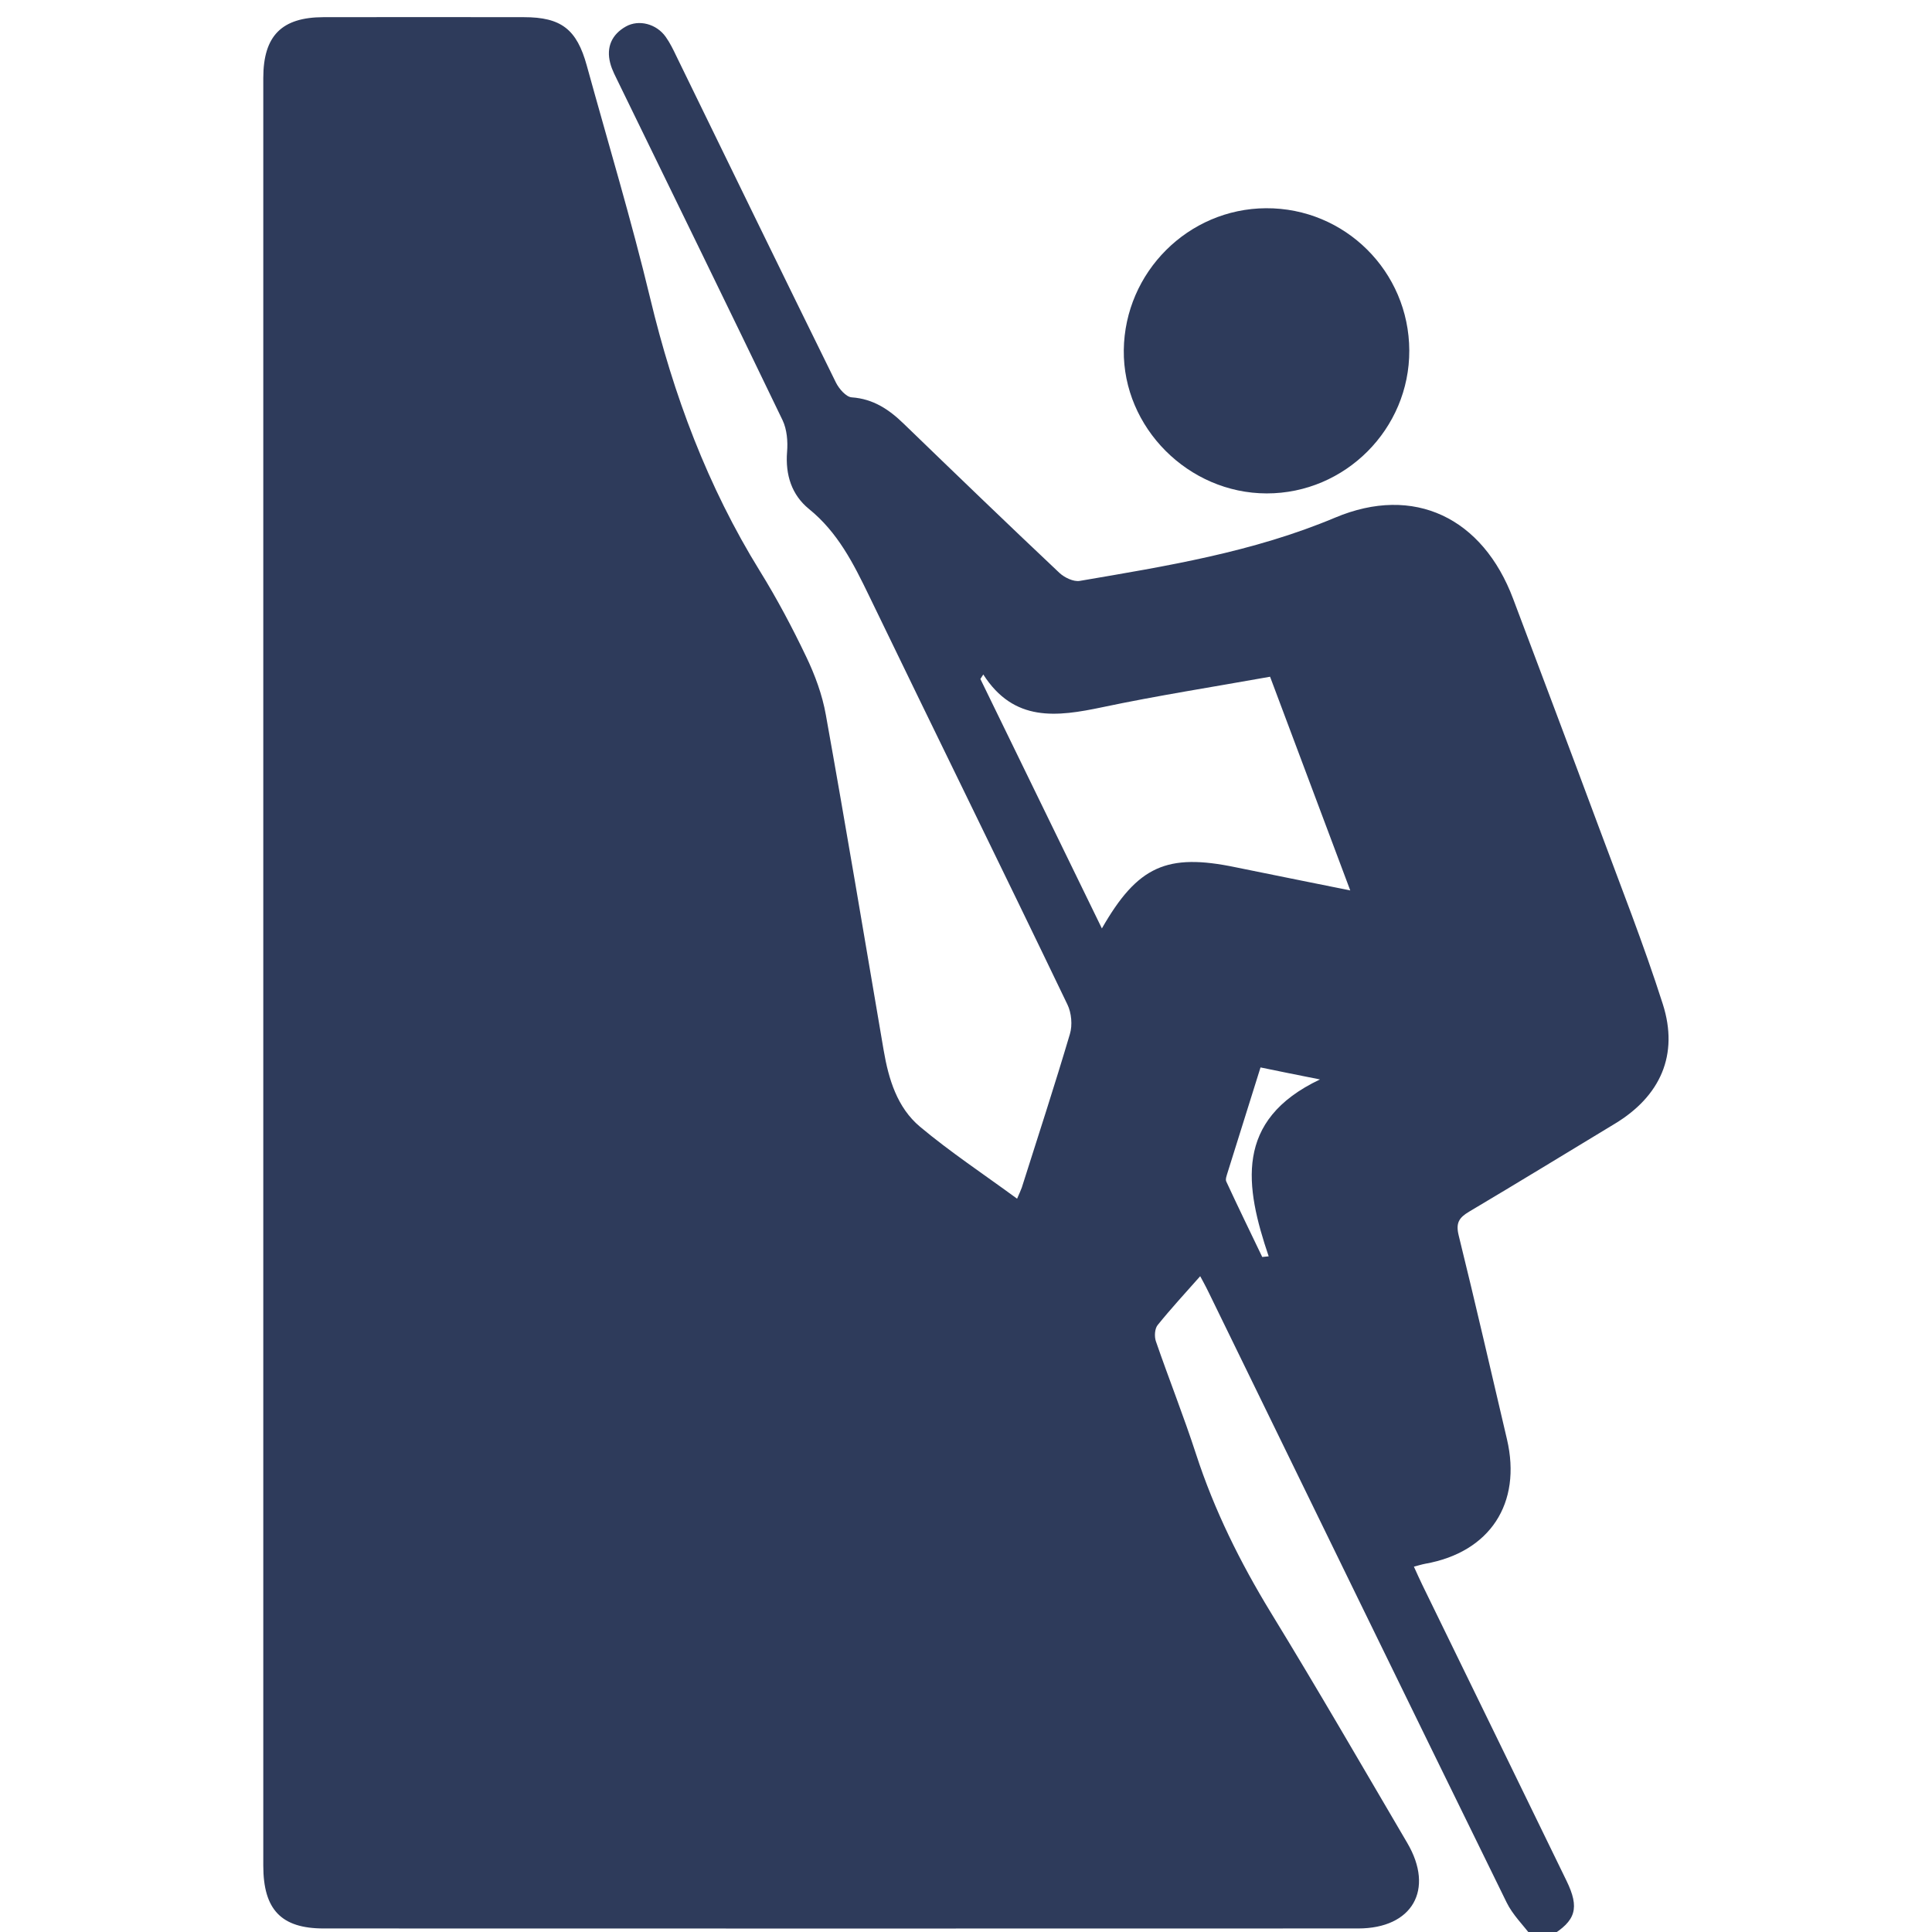
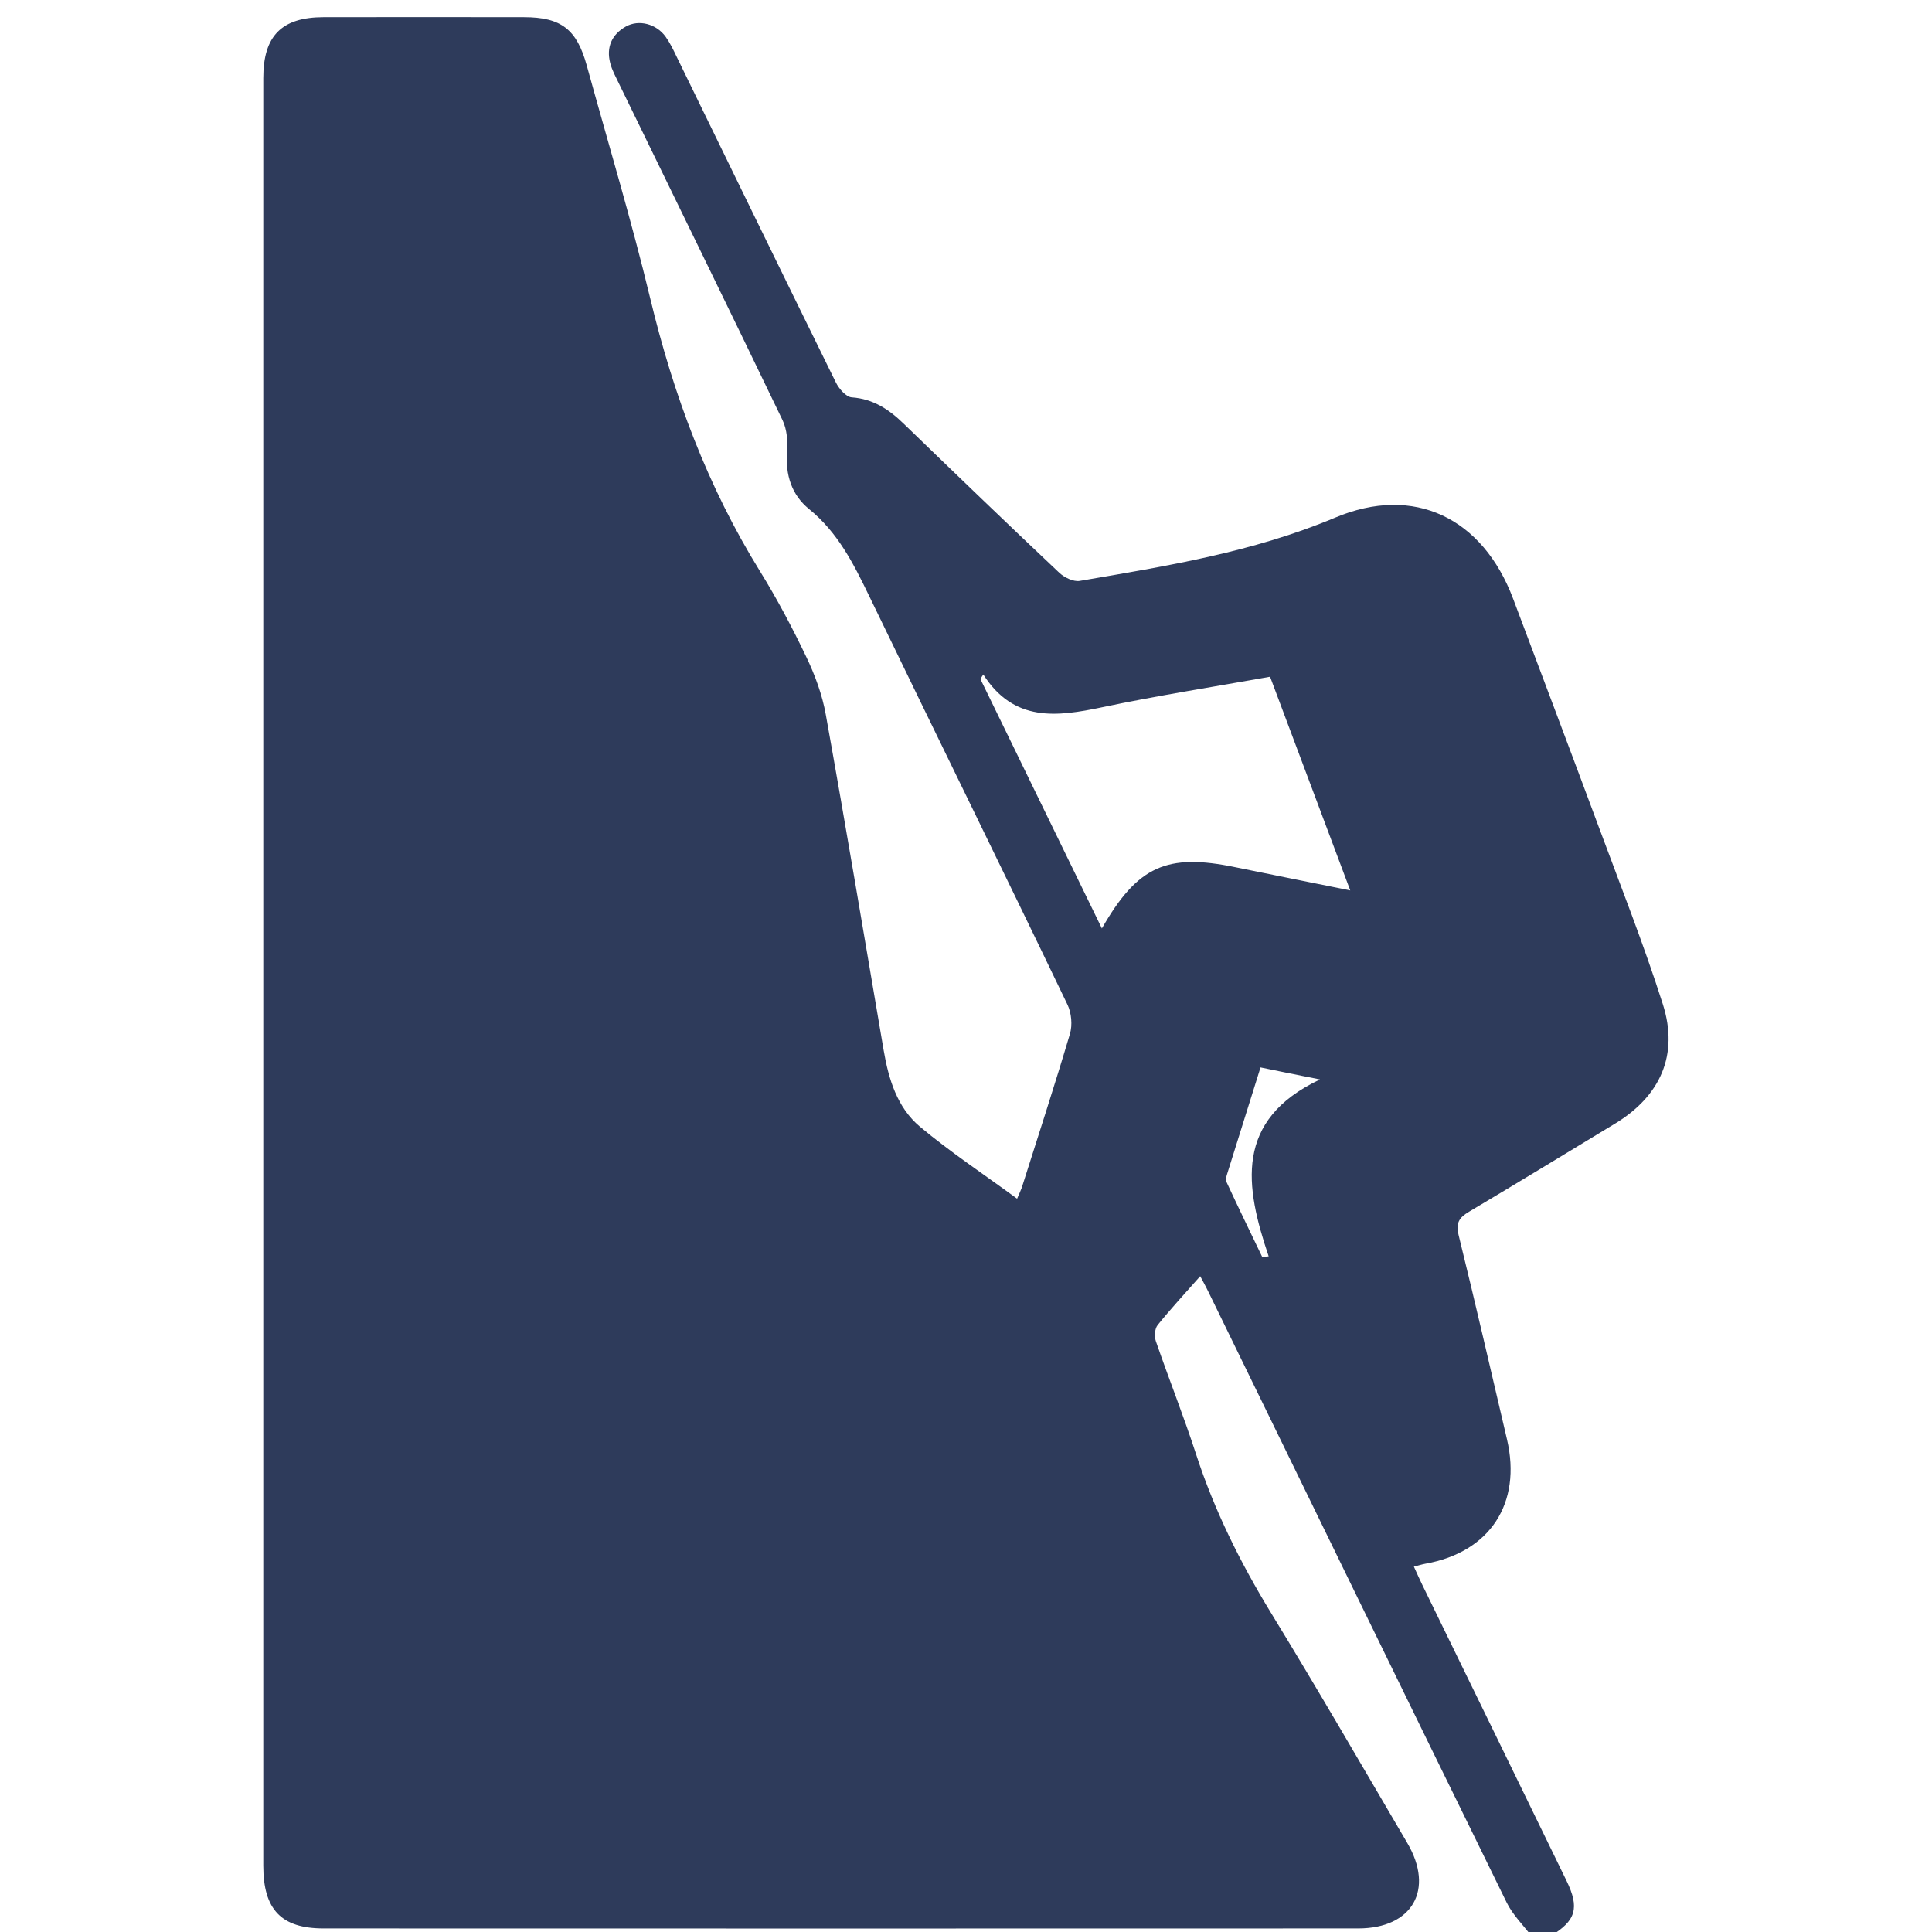
<svg xmlns="http://www.w3.org/2000/svg" version="1.0" id="Layer_1" x="0px" y="0px" viewBox="0 0 180 180" enable-background="new 0 0 180 180" xml:space="preserve">
  <g>
    <path fill="#2E3B5B" d="M144.44,180.39c-0.58,0-1.16,0-1.75,0c-0.78-1.04-1.76-1.99-2.32-3.14c-9.29-18.94-18.52-37.9-27.77-56.86   c-0.29-0.6-0.62-1.19-0.78-1.49c-1.37,1.55-2.72,3.01-3.97,4.56c-0.27,0.34-0.31,1.06-0.16,1.5c1.21,3.51,2.59,6.97,3.74,10.51   c1.7,5.23,4.11,10.08,6.97,14.77c4.34,7.09,8.5,14.29,12.71,21.46c2.56,4.35,0.48,7.97-4.57,7.97c-32.13,0.01-64.26,0.01-96.39,0   c-3.94,0-5.62-1.75-5.62-5.85c0-34.04,0-68.08,0-102.13c0-21.47,0-42.95,0-64.42c0-3.94,1.72-5.66,5.6-5.67   c6.23-0.01,12.46-0.01,18.68,0c3.48,0,4.93,1.13,5.86,4.51c1.99,7.22,4.16,14.41,5.91,21.69c2.16,9,5.34,17.52,10.22,25.41   c1.59,2.57,3.01,5.25,4.31,7.97c0.82,1.71,1.5,3.55,1.83,5.41c1.87,10.41,3.61,20.84,5.39,31.27c0.46,2.69,1.26,5.33,3.38,7.11   c2.83,2.37,5.93,4.42,9.05,6.71c0.23-0.54,0.35-0.78,0.44-1.04c1.51-4.76,3.06-9.51,4.48-14.3c0.25-0.83,0.15-1.97-0.23-2.75   C93.34,80.87,87.1,68.2,80.96,55.49c-1.45-3-2.91-5.9-5.59-8.07c-1.61-1.31-2.21-3.18-2.04-5.32c0.08-0.97-0.01-2.09-0.42-2.95   C67.87,28.68,62.76,18.24,57.67,7.79c-0.3-0.63-0.65-1.25-0.82-1.92c-0.38-1.48,0.15-2.66,1.46-3.4c1.21-0.68,2.85-0.25,3.71,0.96   c0.4,0.56,0.71,1.2,1.01,1.83c4.94,10.13,9.87,20.27,14.85,30.38c0.29,0.58,0.94,1.34,1.47,1.38c2.01,0.14,3.48,1.13,4.85,2.46   c4.81,4.65,9.63,9.3,14.5,13.89c0.47,0.44,1.32,0.85,1.9,0.75c8.07-1.38,16.12-2.67,23.78-5.89c7.38-3.11,13.77,0.03,16.6,7.57   c2.66,7.07,5.33,14.13,7.96,21.21c2.04,5.5,4.2,10.96,5.98,16.54c1.51,4.73-0.23,8.58-4.46,11.14c-4.53,2.74-9.04,5.5-13.59,8.2   c-0.94,0.56-1.25,1.05-0.97,2.2c1.56,6.32,3.01,12.66,4.5,19c1.4,5.98-1.59,10.53-7.61,11.6c-0.32,0.06-0.63,0.16-1.06,0.27   c0.29,0.63,0.52,1.16,0.77,1.67c4.48,9.19,8.97,18.38,13.44,27.58C147.19,177.77,146.83,178.96,144.44,180.39z M91.61,62.84   c-0.09,0.14-0.18,0.28-0.27,0.42c3.76,7.71,7.51,15.41,11.32,23.24c3.33-5.82,6.06-7.03,12.45-5.7c3.45,0.71,6.9,1.39,10.69,2.16   c-2.56-6.83-5.01-13.35-7.47-19.91c-5.36,0.96-10.52,1.76-15.63,2.84C98.47,66.78,94.47,67.31,91.61,62.84z M117.44,99.45   c-1.06,3.39-2.07,6.6-3.07,9.8c-0.08,0.27-0.22,0.62-0.12,0.83c1.09,2.36,2.23,4.69,3.35,7.03c0.2-0.02,0.4-0.04,0.6-0.06   c-2.2-6.5-3.24-12.68,4.78-16.48C120.81,100.14,119.23,99.82,117.44,99.45z" />
-     <path fill="#2E3B5B" d="M131.3,32.65c0.03,7.31-5.97,13.33-13.29,13.32c-7.29-0.01-13.39-6.13-13.31-13.35   c0.09-7.27,6.01-13.18,13.25-13.22C125.3,19.36,131.27,25.29,131.3,32.65z" />
  </g>
</svg>